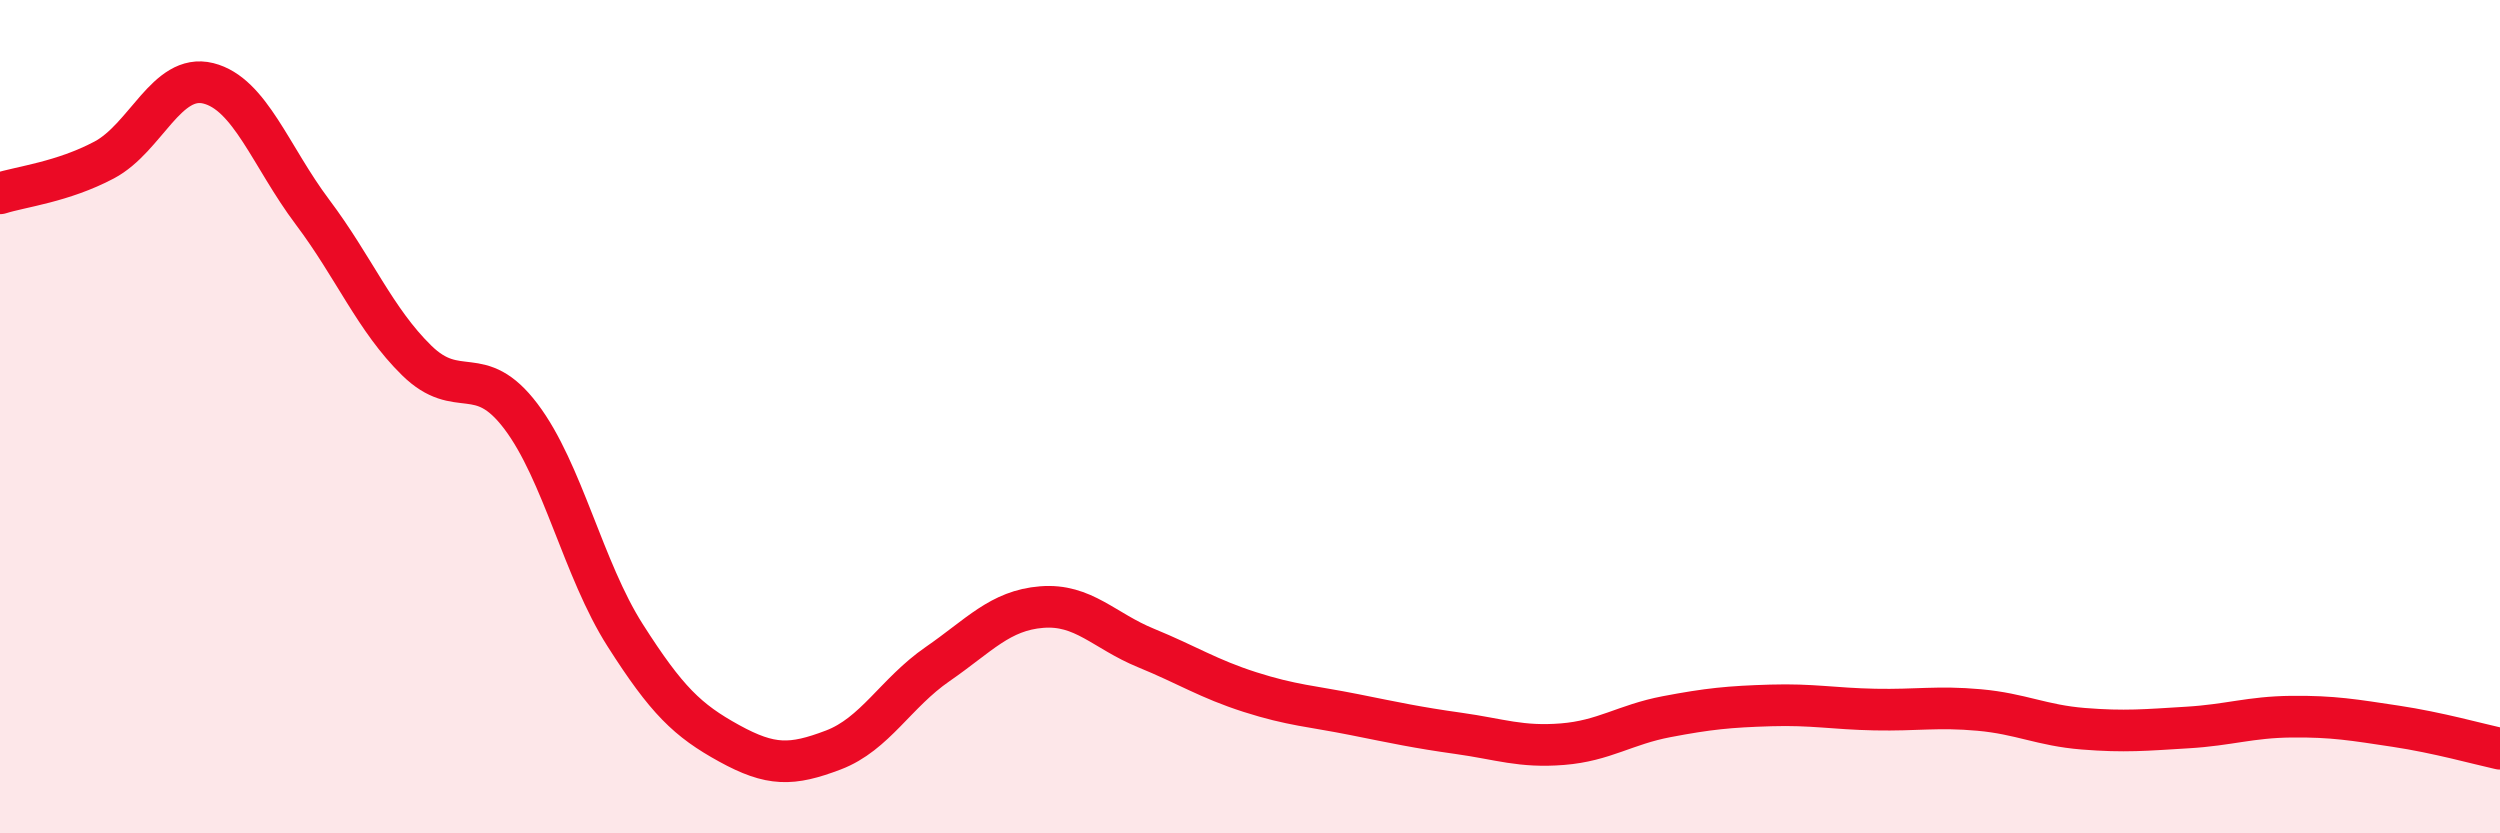
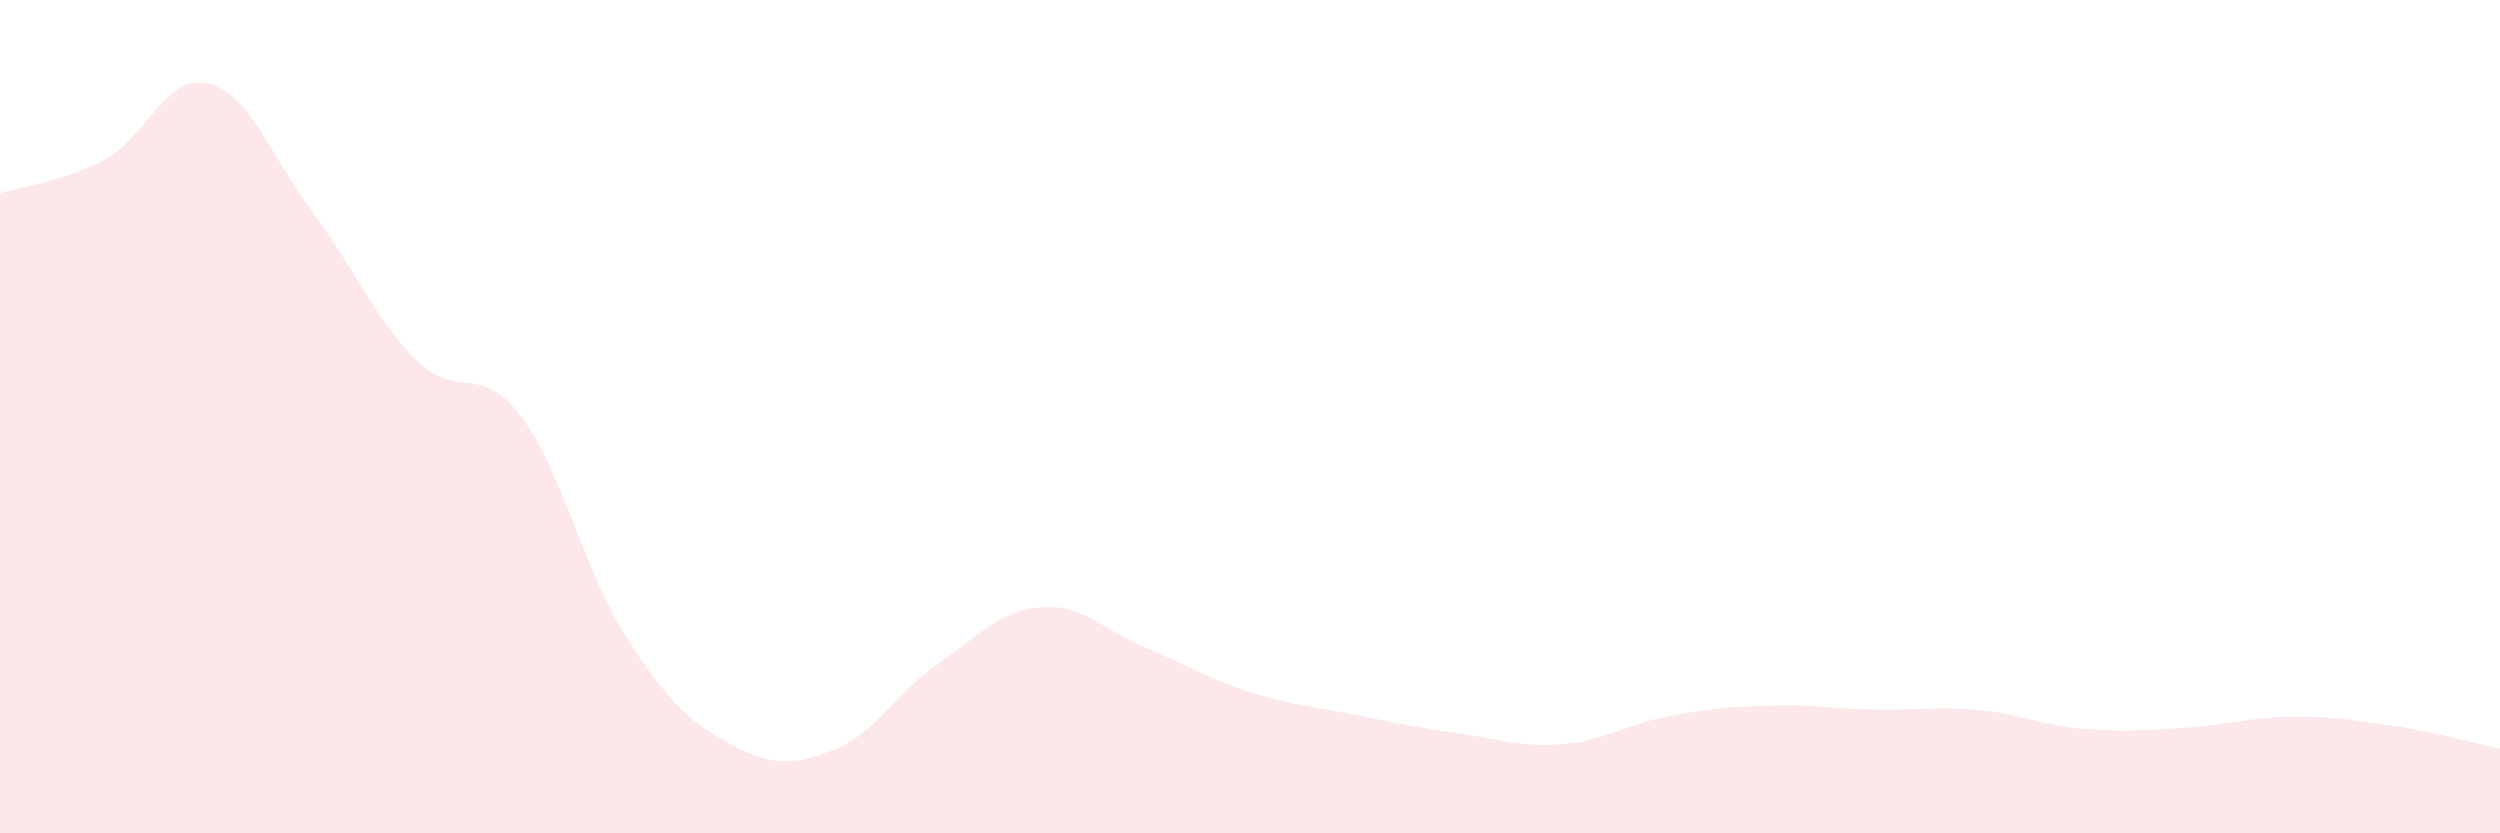
<svg xmlns="http://www.w3.org/2000/svg" width="60" height="20" viewBox="0 0 60 20">
  <path d="M 0,4.64 C 0.5,4.48 1.5,4.37 2.5,3.84 C 3.5,3.31 4,1.75 5,2 C 6,2.25 6.5,3.76 7.5,5.09 C 8.5,6.42 9,7.67 10,8.65 C 11,9.63 11.5,8.67 12.5,9.99 C 13.5,11.31 14,13.67 15,15.24 C 16,16.81 16.5,17.29 17.5,17.84 C 18.5,18.39 19,18.38 20,18 C 21,17.62 21.5,16.63 22.5,15.94 C 23.5,15.25 24,14.65 25,14.57 C 26,14.49 26.5,15.14 27.5,15.55 C 28.5,15.96 29,16.29 30,16.61 C 31,16.93 31.5,16.95 32.5,17.15 C 33.5,17.35 34,17.46 35,17.6 C 36,17.74 36.5,17.94 37.5,17.86 C 38.5,17.78 39,17.39 40,17.2 C 41,17.01 41.5,16.96 42.5,16.93 C 43.5,16.9 44,17.01 45,17.03 C 46,17.05 46.5,16.95 47.5,17.04 C 48.5,17.13 49,17.41 50,17.49 C 51,17.57 51.5,17.52 52.5,17.46 C 53.5,17.4 54,17.21 55,17.2 C 56,17.19 56.5,17.28 57.5,17.43 C 58.5,17.58 59.5,17.86 60,17.97L60 20L0 20Z" fill="#EB0A25" opacity="0.1" stroke-linecap="round" stroke-linejoin="round" />
-   <path d="M 0,4.64 C 0.5,4.48 1.5,4.37 2.5,3.84 C 3.5,3.31 4,1.75 5,2 C 6,2.25 6.5,3.76 7.5,5.09 C 8.5,6.42 9,7.67 10,8.65 C 11,9.63 11.5,8.67 12.5,9.99 C 13.5,11.31 14,13.67 15,15.24 C 16,16.81 16.5,17.29 17.5,17.84 C 18.5,18.39 19,18.38 20,18 C 21,17.62 21.5,16.63 22.5,15.94 C 23.5,15.25 24,14.65 25,14.57 C 26,14.49 26.5,15.14 27.5,15.55 C 28.5,15.96 29,16.29 30,16.61 C 31,16.93 31.5,16.95 32.5,17.15 C 33.5,17.35 34,17.46 35,17.6 C 36,17.74 36.5,17.94 37.5,17.86 C 38.5,17.78 39,17.39 40,17.2 C 41,17.01 41.5,16.96 42.5,16.93 C 43.5,16.9 44,17.01 45,17.03 C 46,17.05 46.5,16.95 47.5,17.04 C 48.5,17.13 49,17.41 50,17.49 C 51,17.57 51.5,17.52 52.5,17.46 C 53.5,17.4 54,17.21 55,17.2 C 56,17.19 56.5,17.28 57.5,17.43 C 58.5,17.58 59.5,17.86 60,17.97" stroke="#EB0A25" stroke-width="1" fill="none" stroke-linecap="round" stroke-linejoin="round" />
</svg>